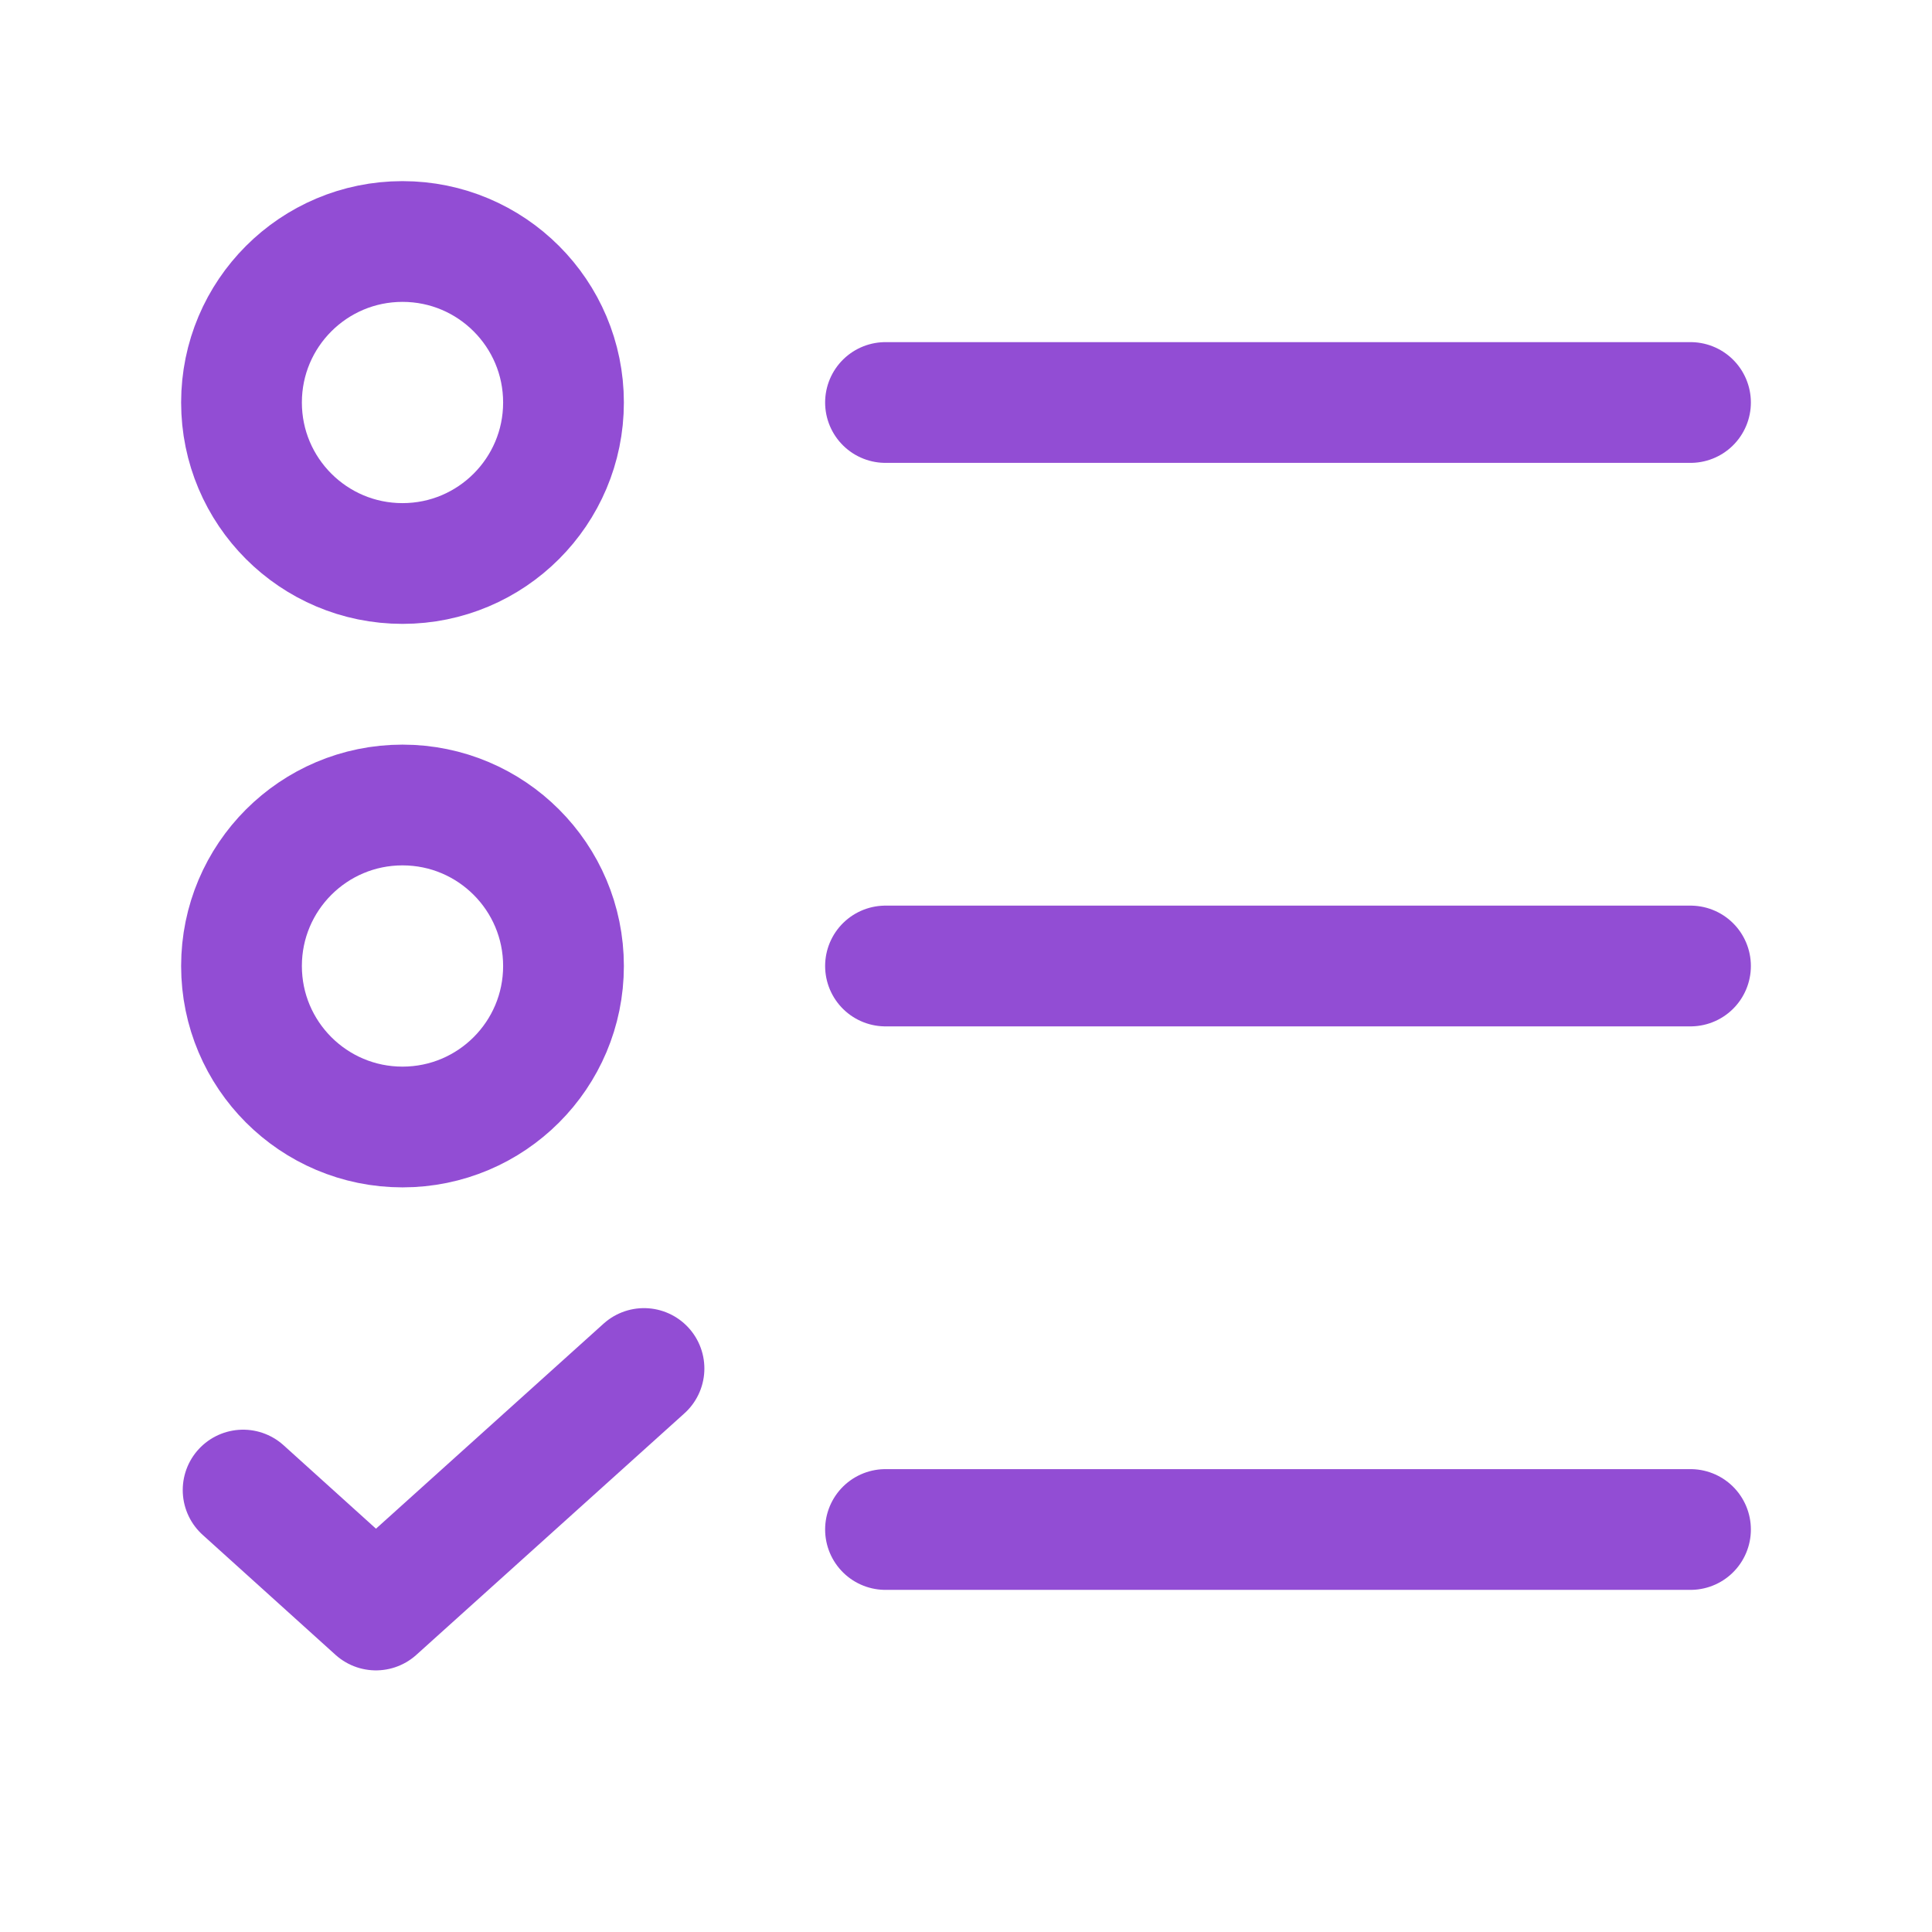
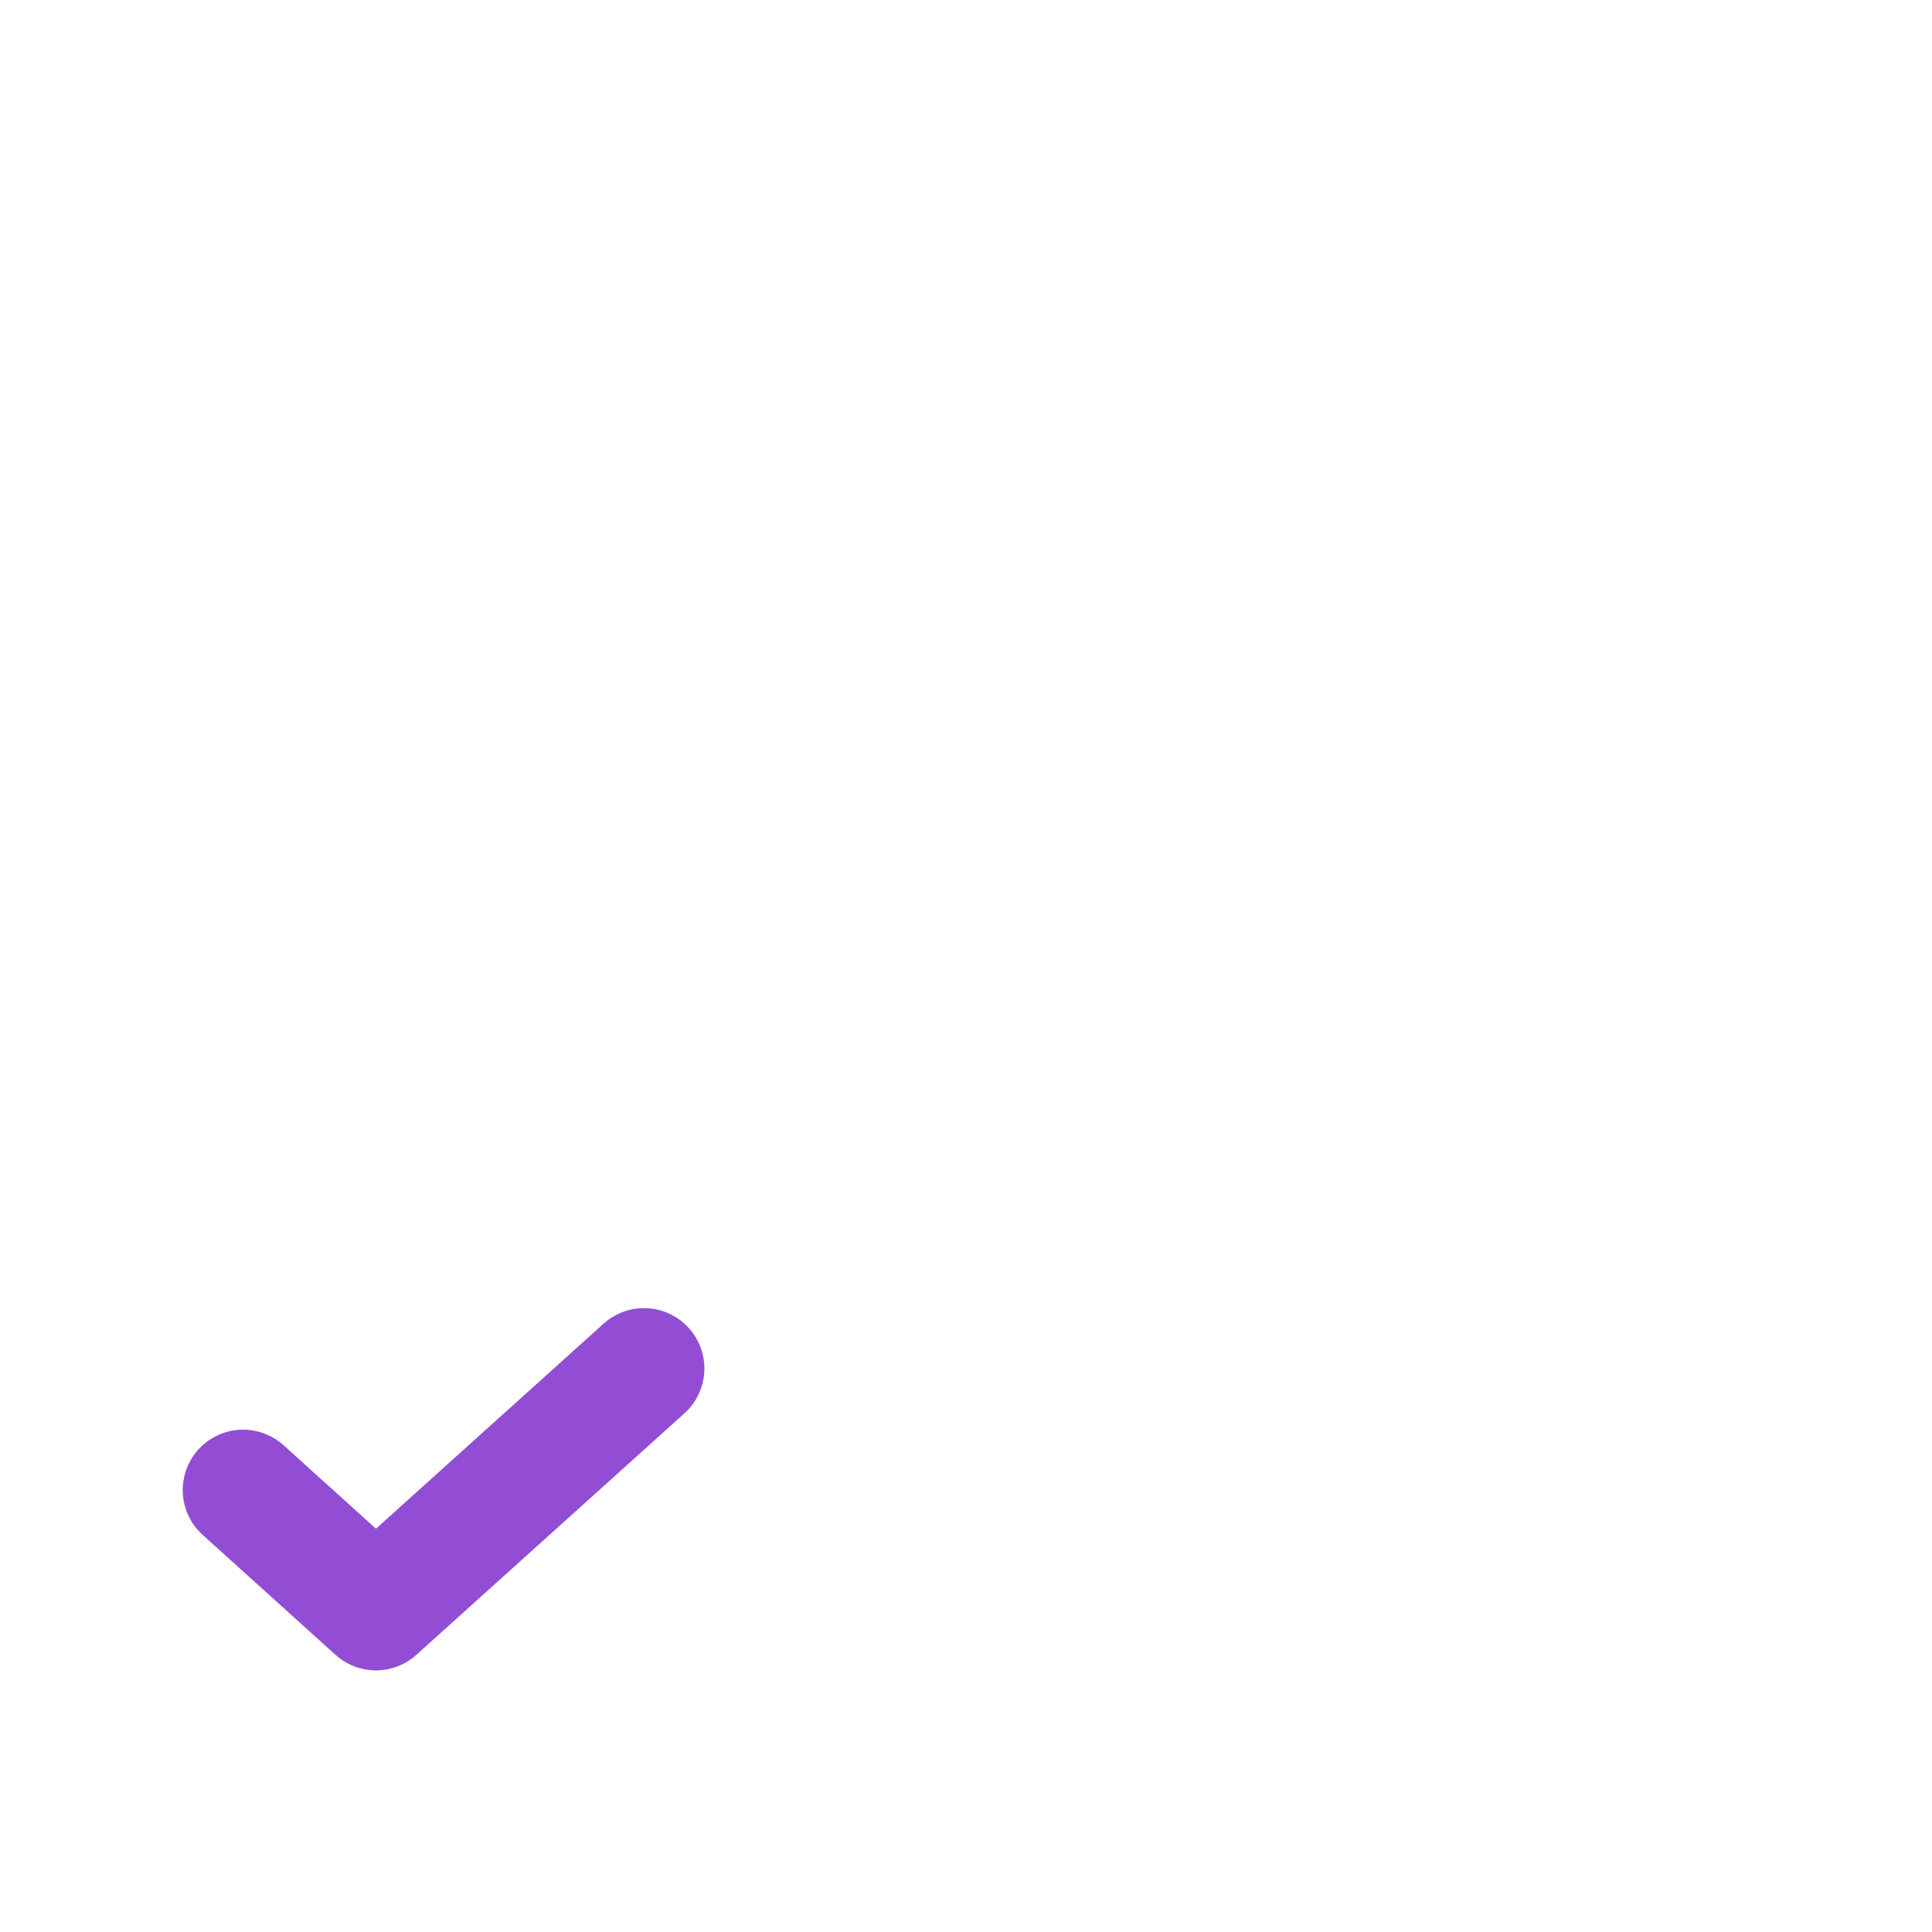
<svg xmlns="http://www.w3.org/2000/svg" id="Capa_1" data-name="Capa 1" viewBox="0 0 24 24">
  <defs>
    <style>.cls-1,.cls-2{fill:none;}.cls-2{stroke:#924dd4;stroke-linecap:round;stroke-linejoin:round;stroke-width:1.5px;}</style>
  </defs>
  <rect class="cls-1" width="24" height="24" />
-   <line class="cls-2" x1="11" y1="5" x2="21" y2="5" />
-   <line class="cls-2" x1="11" y1="12" x2="21" y2="12" />
-   <line class="cls-2" x1="11" y1="19" x2="21" y2="19" />
  <polyline class="cls-2" points="3.02 18.51 4.67 20 8 17" />
-   <circle class="cls-2" cx="5" cy="5" r="2" />
-   <circle class="cls-2" cx="5" cy="12" r="2" />
</svg>